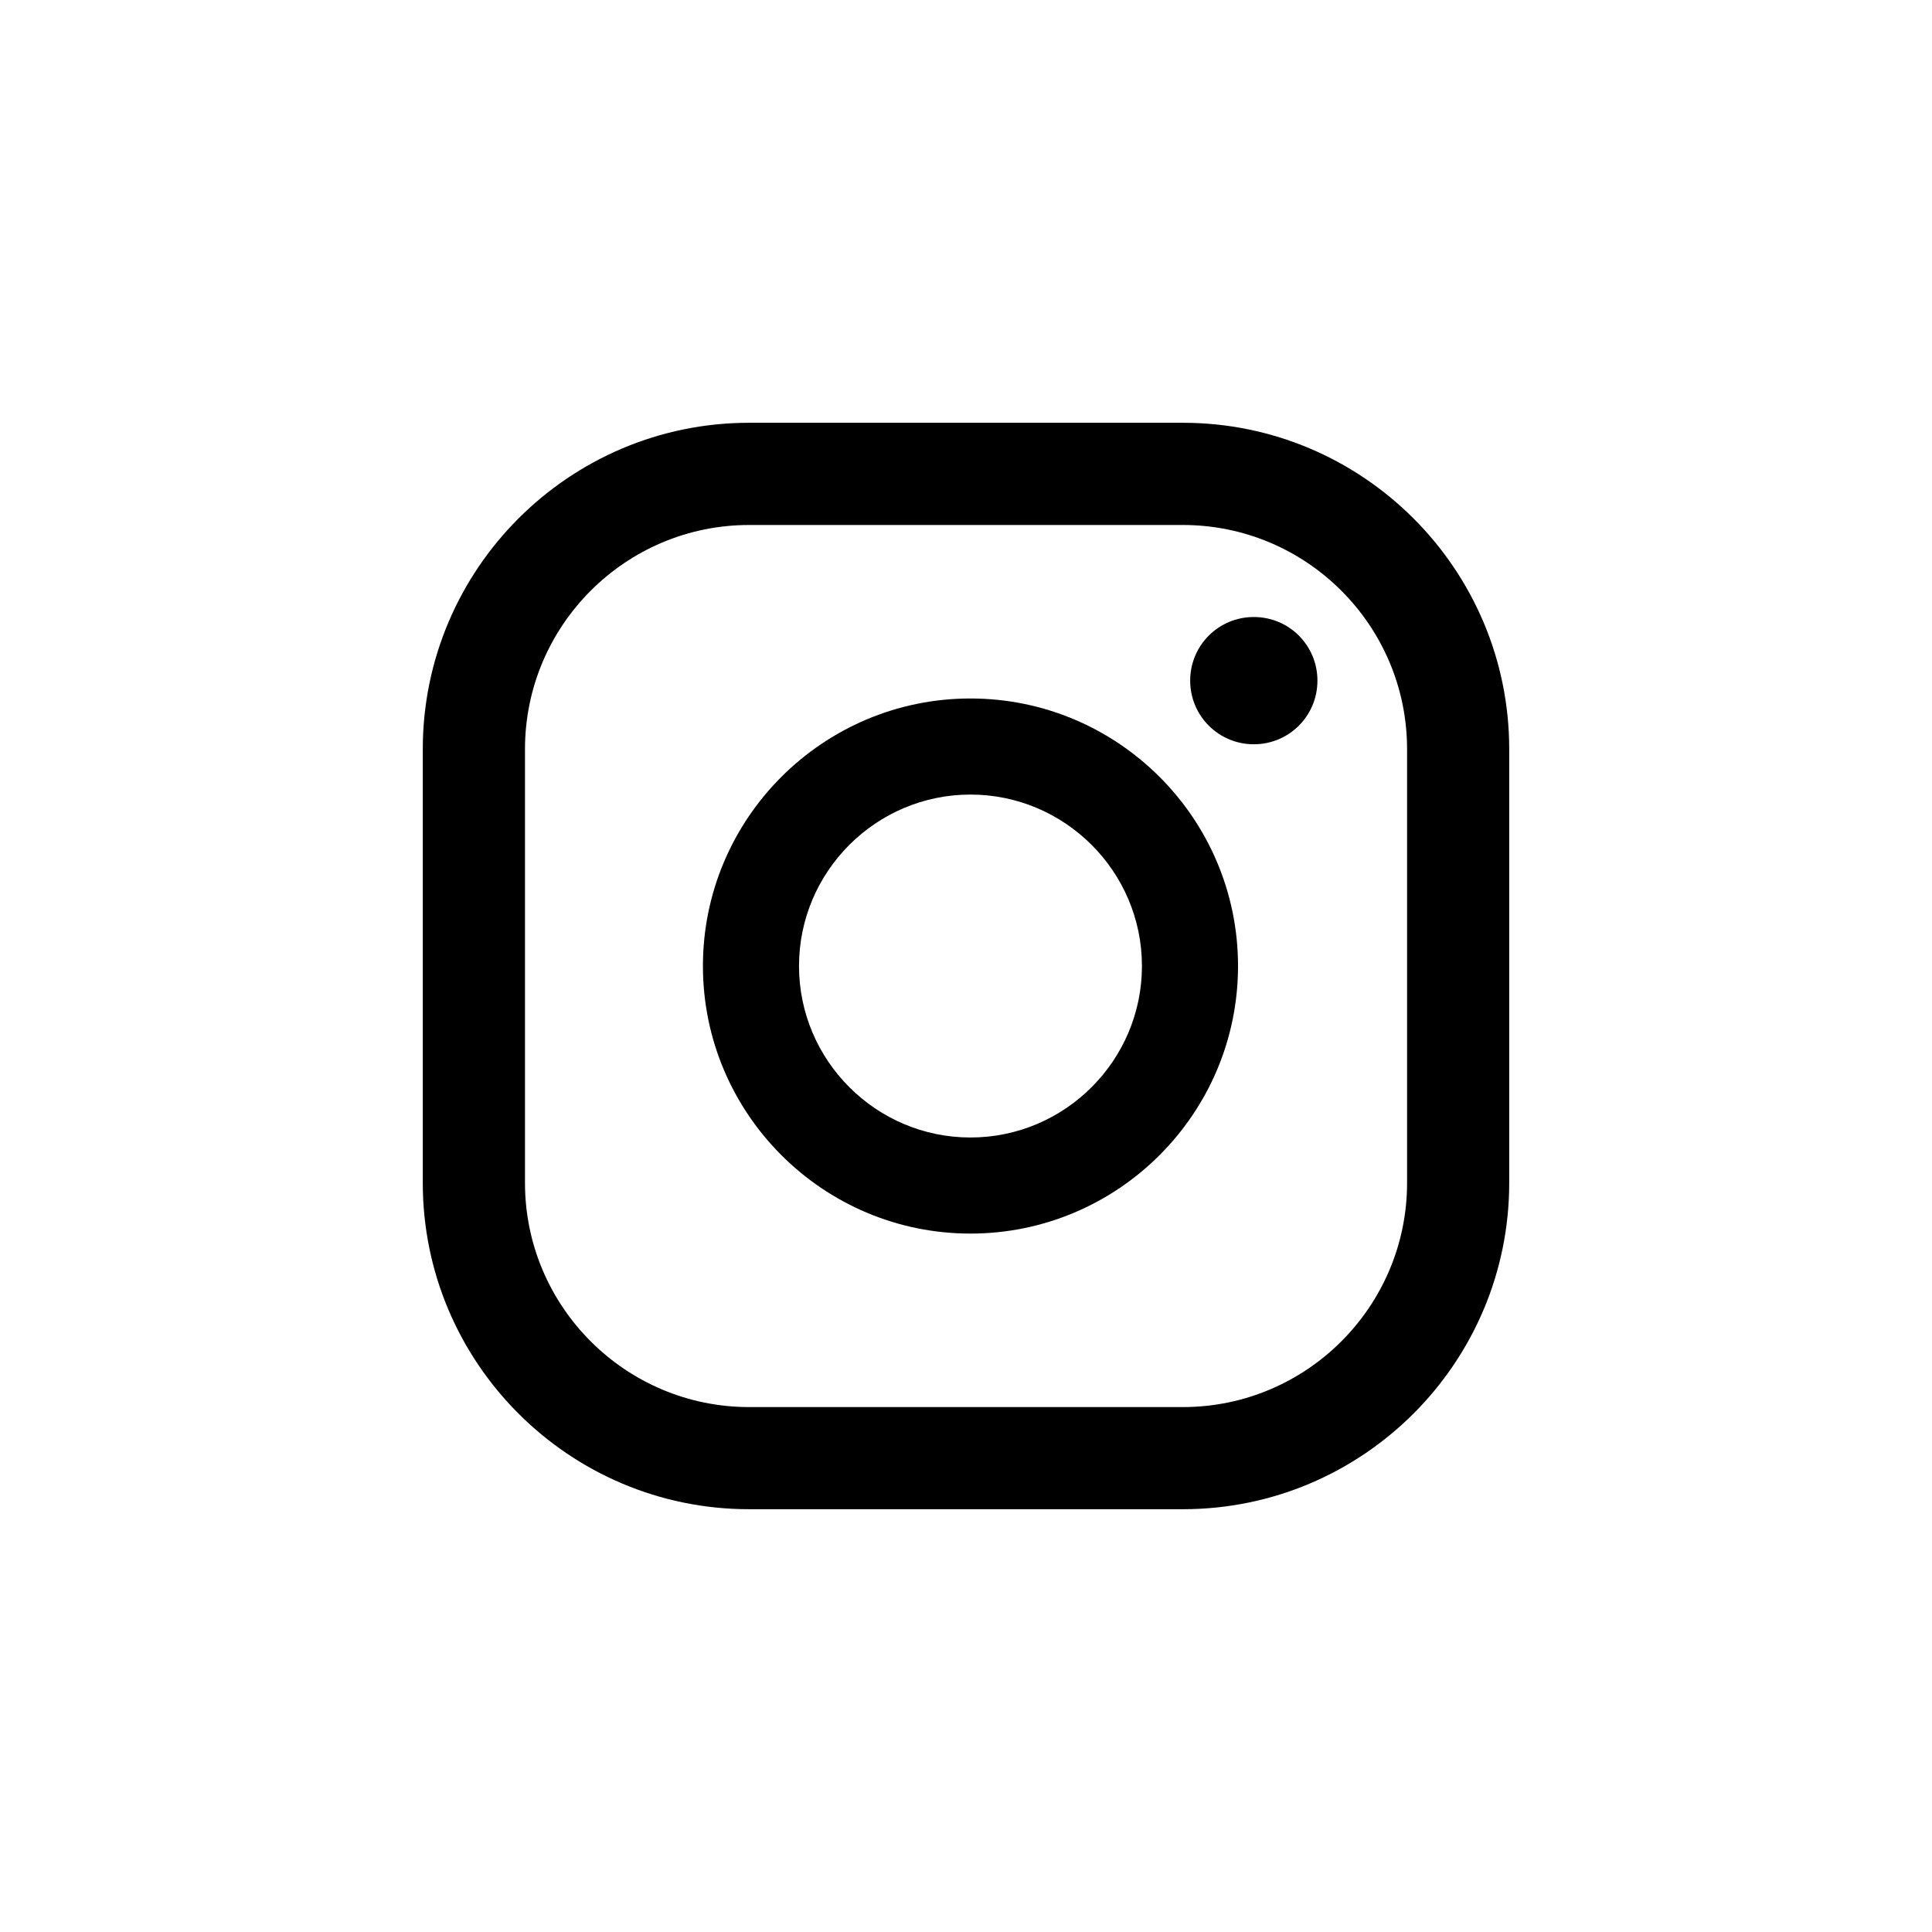
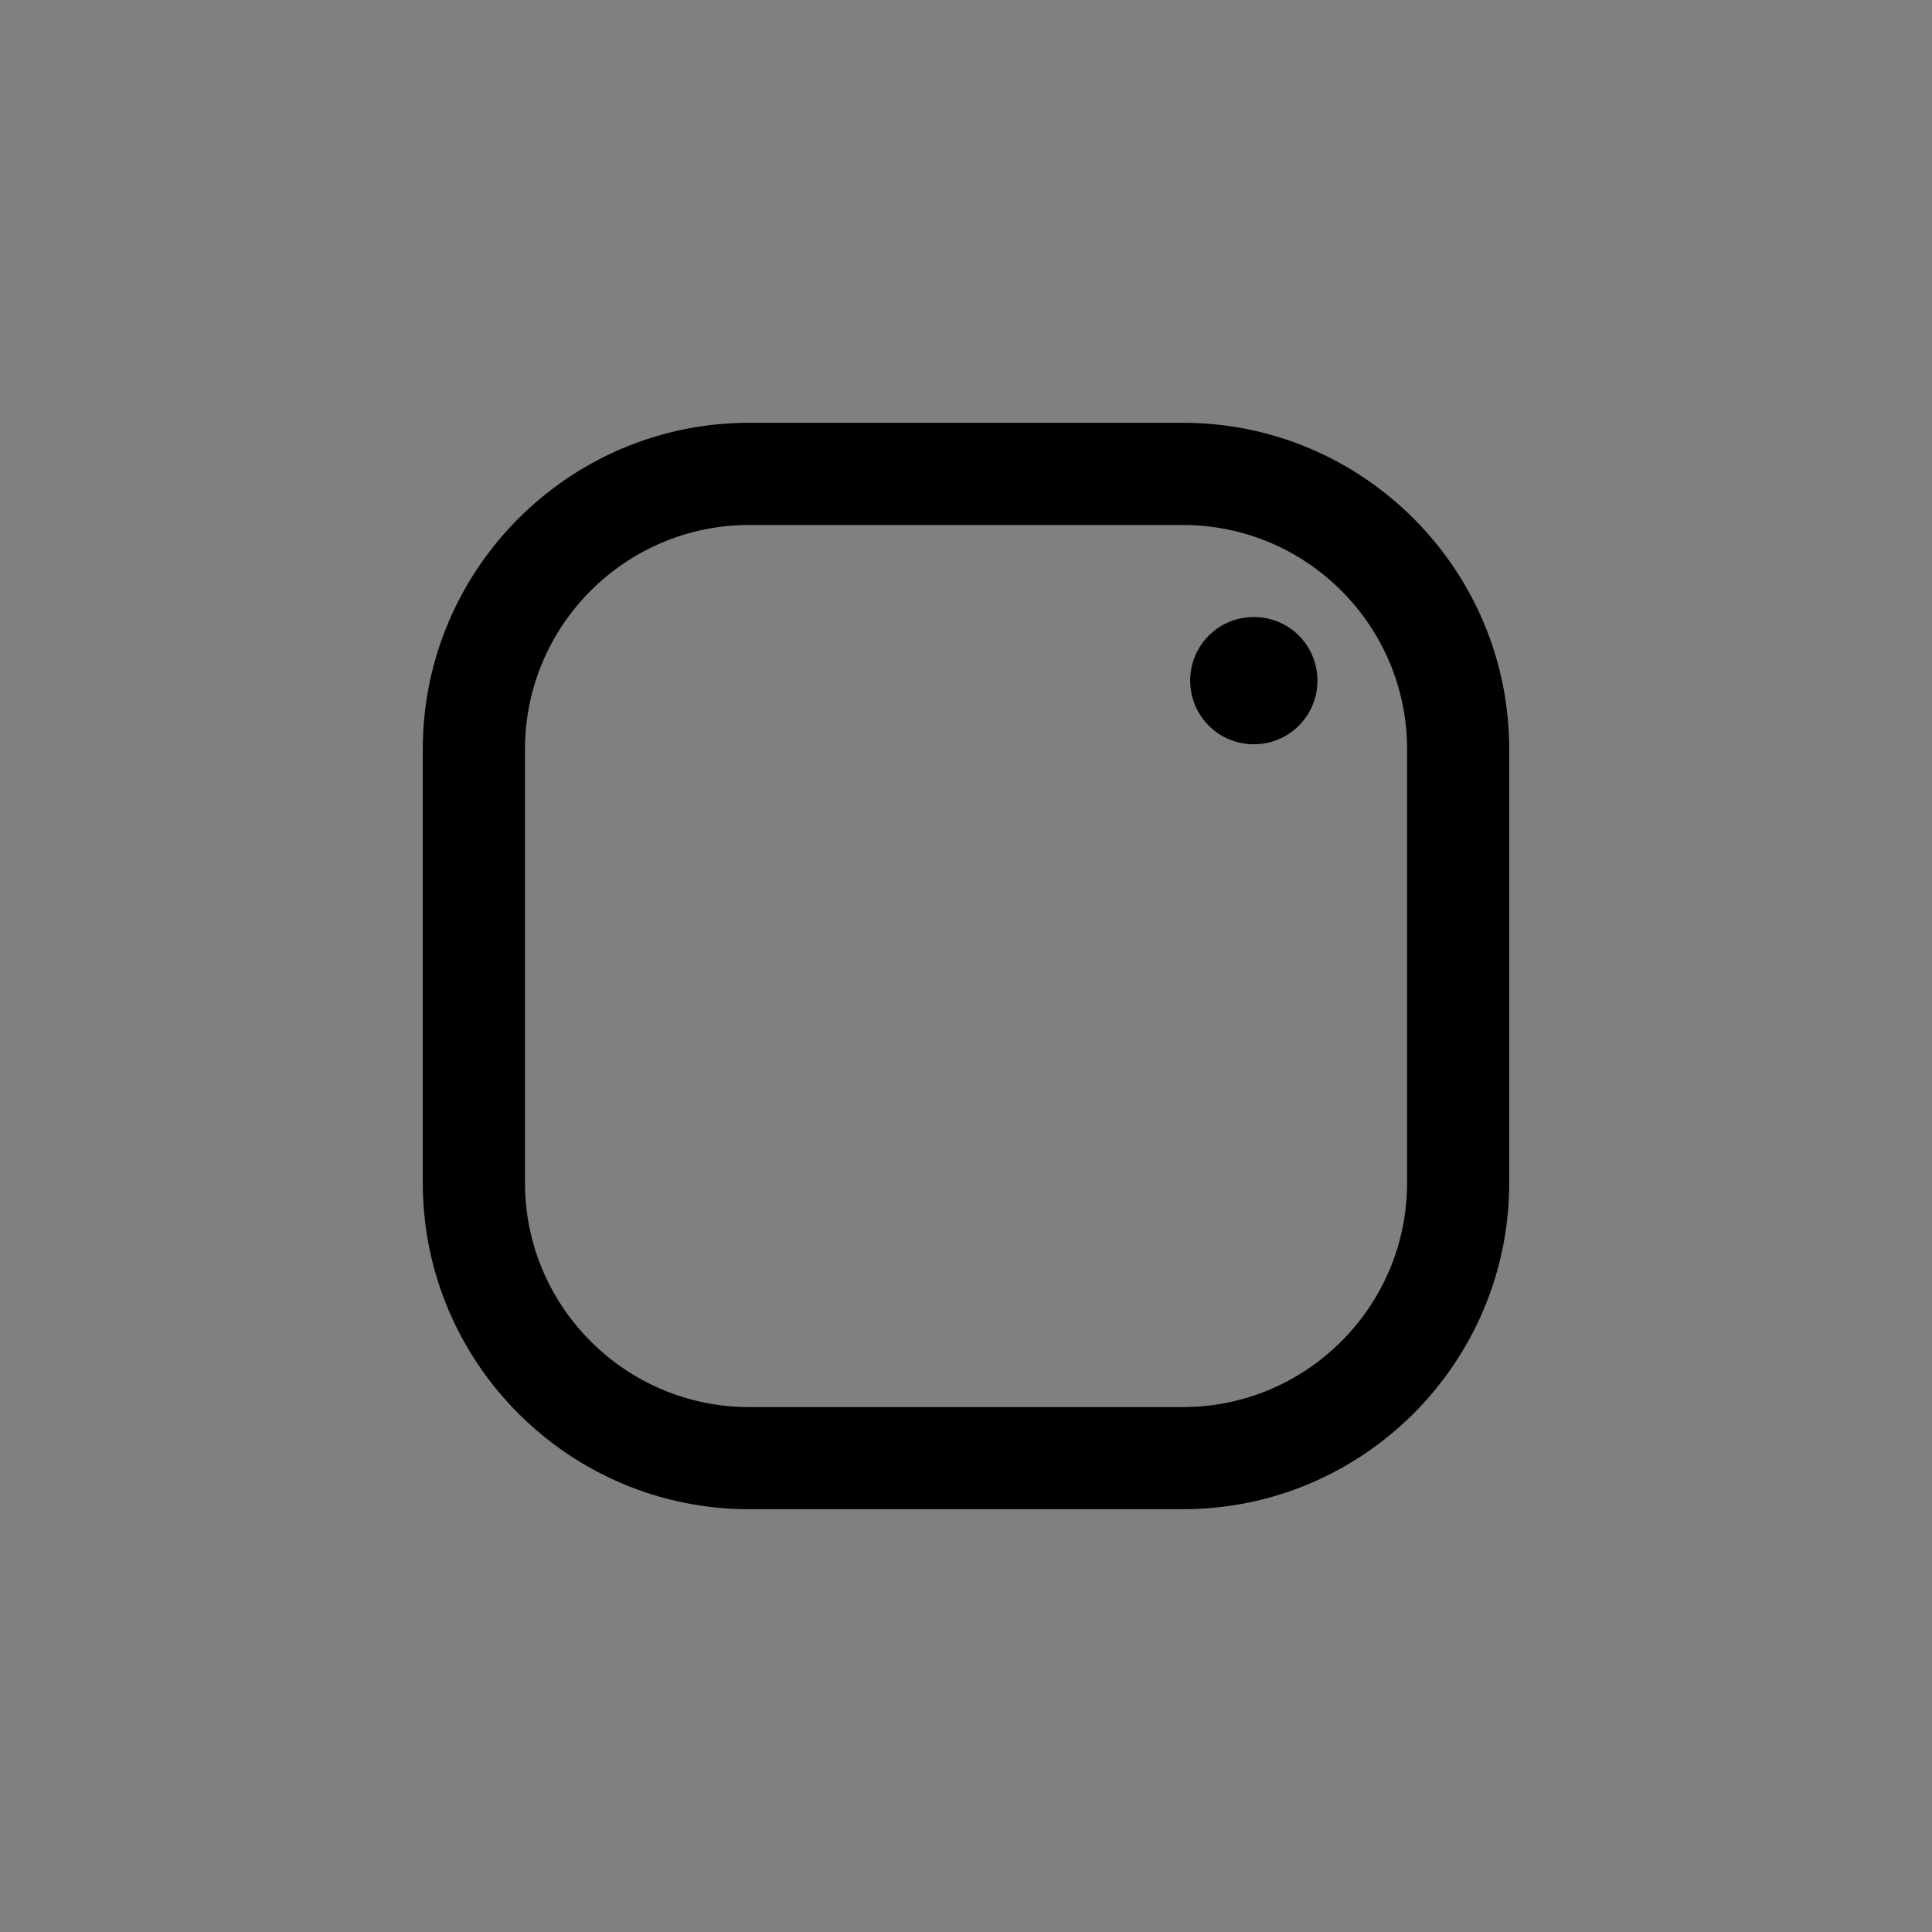
<svg xmlns="http://www.w3.org/2000/svg" width="30" height="30" viewBox="0 0 30 30" fill="none">
  <rect x="0" y="0" width="30" height="30" fill="#808080" stroke="none" />
  <g clip-path="url(#clip0_612_5609)">
-     <path d="M30 0H0V30H30V0Z" fill="white" />
    <path d="M19.469 9.581C18.922 9.581 18.481 10.021 18.481 10.569C18.481 11.116 18.922 11.557 19.469 11.557C20.017 11.557 20.457 11.116 20.457 10.569C20.457 10.021 20.017 9.581 19.469 9.581Z" fill="black" />
-     <path d="M15.069 10.846C12.778 10.846 10.915 12.709 10.915 15C10.915 17.291 12.778 19.155 15.069 19.155C17.361 19.155 19.224 17.291 19.224 15C19.224 12.709 17.361 10.846 15.069 10.846ZM15.069 17.663C13.603 17.663 12.407 16.467 12.407 15C12.407 13.534 13.603 12.338 15.069 12.338C16.536 12.338 17.732 13.534 17.732 15C17.732 16.467 16.536 17.663 15.069 17.663Z" fill="black" />
    <path d="M18.368 23.435H11.632C8.838 23.435 6.565 21.163 6.565 18.368V11.633C6.565 8.838 8.838 6.565 11.632 6.565H18.368C21.163 6.565 23.435 8.838 23.435 11.633V18.368C23.435 21.163 21.163 23.435 18.368 23.435ZM11.632 8.152C9.713 8.152 8.152 9.713 8.152 11.633V18.368C8.152 20.288 9.713 21.849 11.632 21.849H18.368C20.288 21.849 21.849 20.288 21.849 18.368V11.633C21.849 9.713 20.288 8.152 18.368 8.152H11.632Z" fill="black" />
  </g>
  <defs>
    <clipPath id="clip0_612_5609">
      <rect width="30" height="30" fill="white" />
    </clipPath>
  </defs>
</svg>